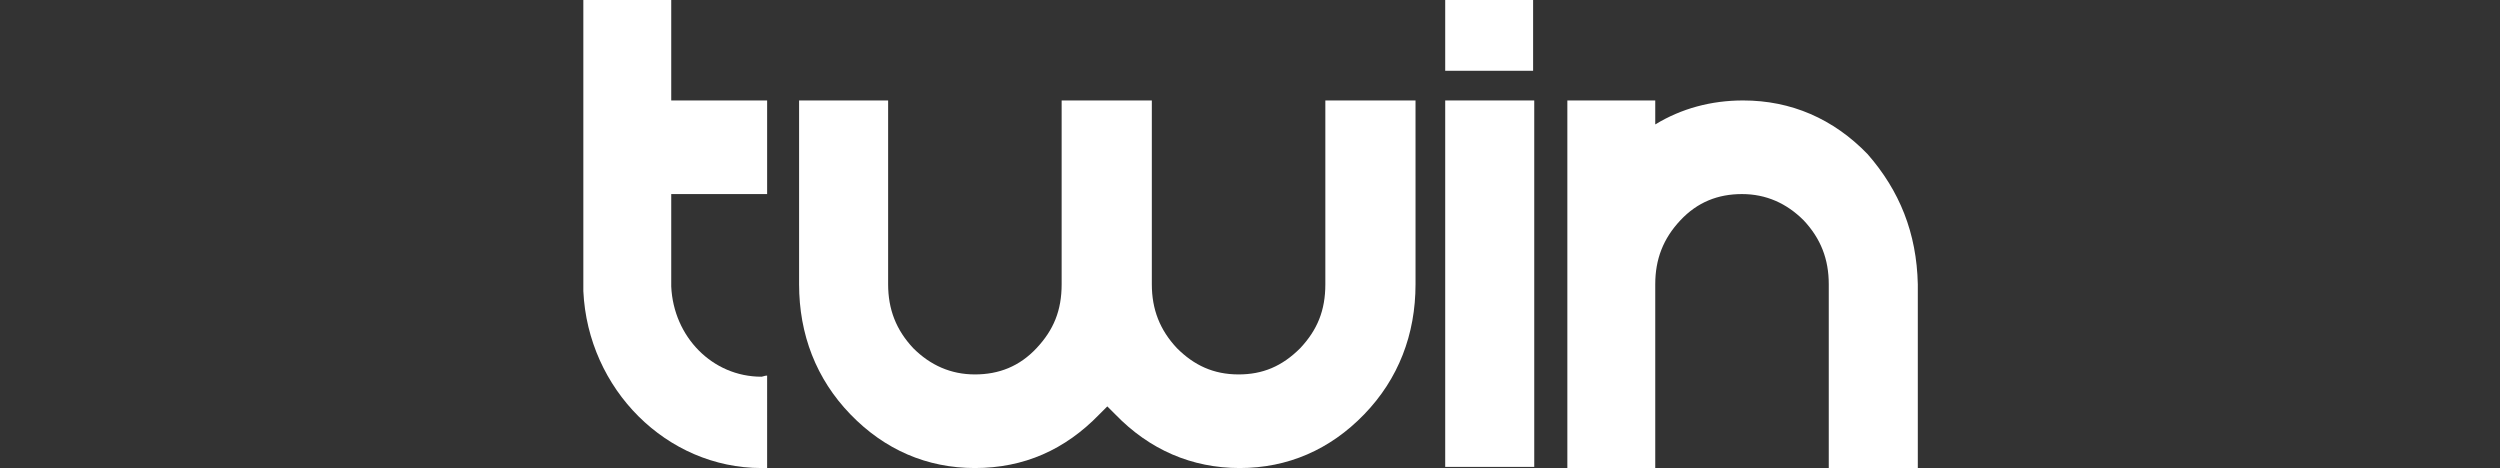
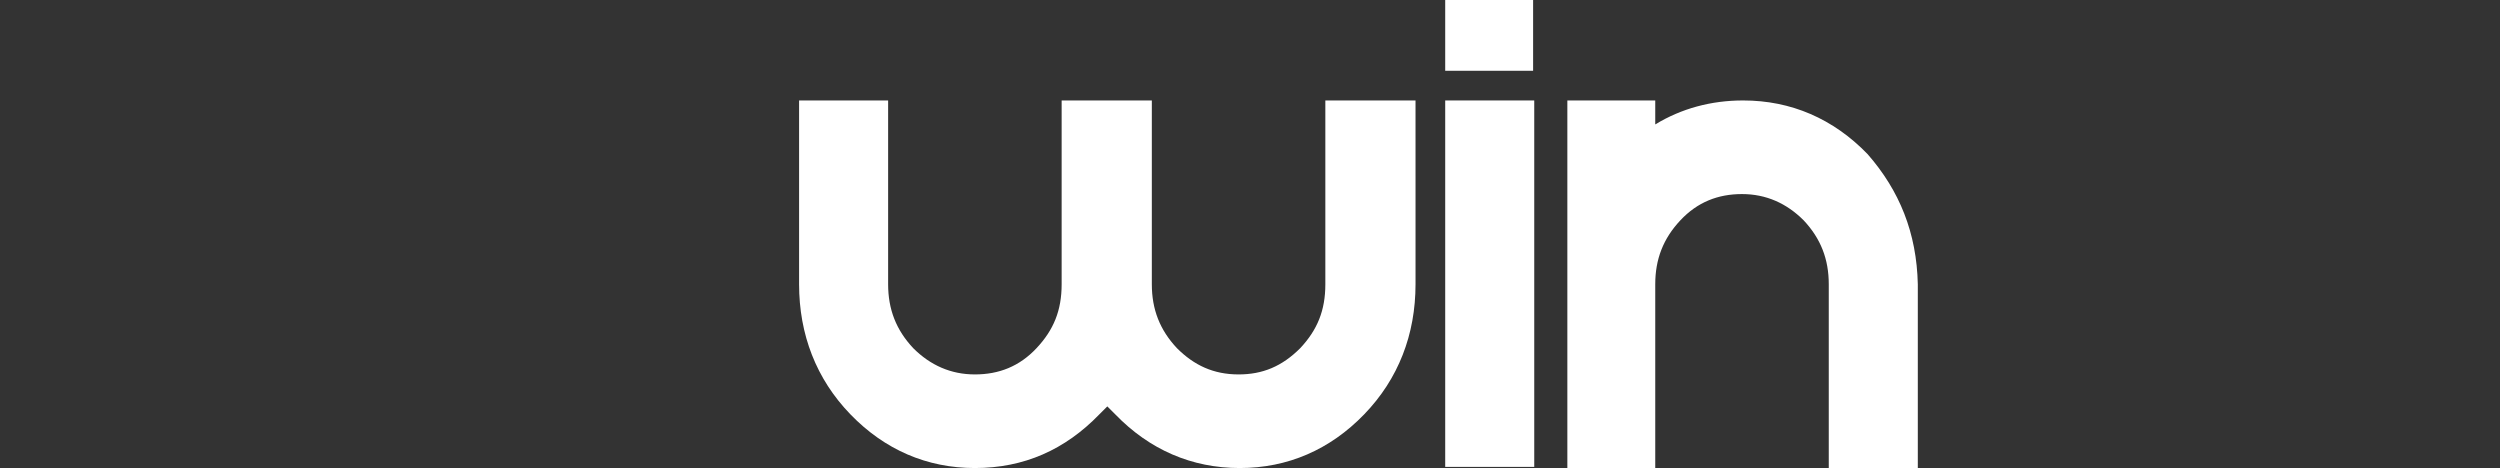
<svg xmlns="http://www.w3.org/2000/svg" version="1.1" id="Layer_1" x="0px" y="0px" viewBox="0 0 219 41" style="enable-background:new 0 0 219 41;" xml:space="preserve">
  <rect x="0" y="0" width="219" height="41" fill="#333333" stroke="none" />
  <style type="text/css">
	.st0{fill:#FFFFFF;}
</style>
  <g>
    <path class="st0" d="M163.6,13.5c-3-3.1-6.7-4.7-10.9-4.7c-2.8,0-5.4,0.7-7.7,2.1V8.8h-7.7v16.1v4.5V41h7.7V29.3v-4.4   c0-2.2,0.7-4,2.2-5.6c1.5-1.6,3.3-2.3,5.4-2.3s3.9,0.8,5.4,2.3c1.5,1.6,2.2,3.4,2.2,5.6V41h7.8V24.9   C167.9,20.4,166.4,16.7,163.6,13.5z" />
    <polygon class="st0" points="126.6,17.1 126.6,31.9 126.6,40.9 134.4,40.9 134.4,31.9 134.4,17.1 134.4,8.8 126.6,8.8  " />
    <path class="st0" d="M118.4,8.8h-2.3v16.1c0,2.3-0.7,4-2.2,5.6c-1.6,1.6-3.3,2.3-5.4,2.3c-2.2,0-3.9-0.8-5.4-2.3   c-1.5-1.6-2.2-3.4-2.2-5.6V8.8H93v16.1c0,2.3-0.7,4-2.2,5.6c-1.5,1.6-3.3,2.3-5.4,2.3S81.5,32,80,30.5c-1.5-1.6-2.2-3.4-2.2-5.6   V8.8H70v16.1c0,4.4,1.5,8.3,4.5,11.4c3,3.1,6.7,4.7,10.9,4.7c4.3,0,7.9-1.6,10.9-4.7l0.7-0.7l0.7,0.7c3,3.1,6.7,4.7,10.9,4.7   s7.9-1.6,10.9-4.7c3-3.1,4.5-7,4.5-11.4v-6v-3.4V8.8h-3.6C120.4,8.8,118.4,8.8,118.4,8.8z" />
-     <path class="st0" d="M67.2,32.9c-0.2,0-0.4,0.1-0.5,0.1c-4.3,0-7.7-3.5-7.9-7.9v-8.1h8.4V8.8h-8.4V0h-7.7v25.5   C51.5,34.1,58.4,41,66.7,41c0.2,0,0.4,0,0.5,0V32.9z" />
    <rect x="126.6" class="st0" width="7.7" height="6.2" />
  </g>
</svg>